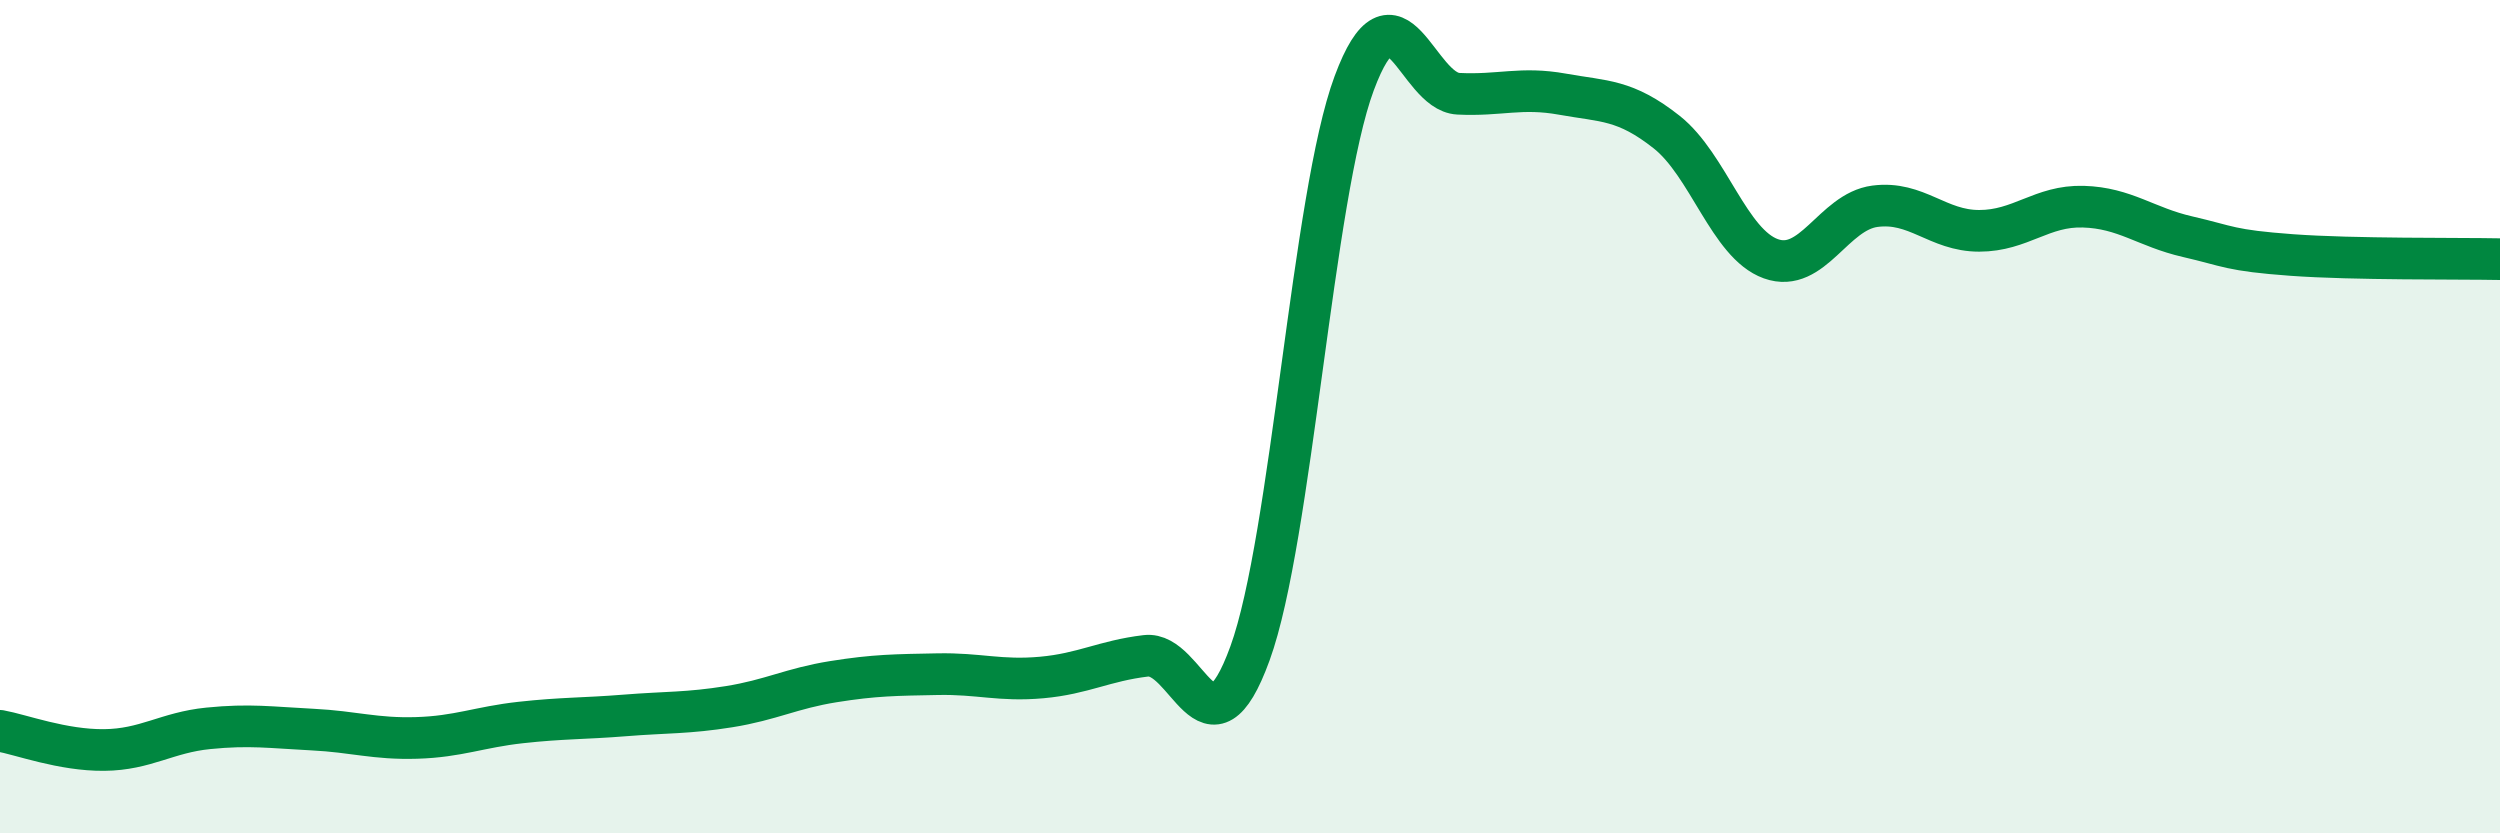
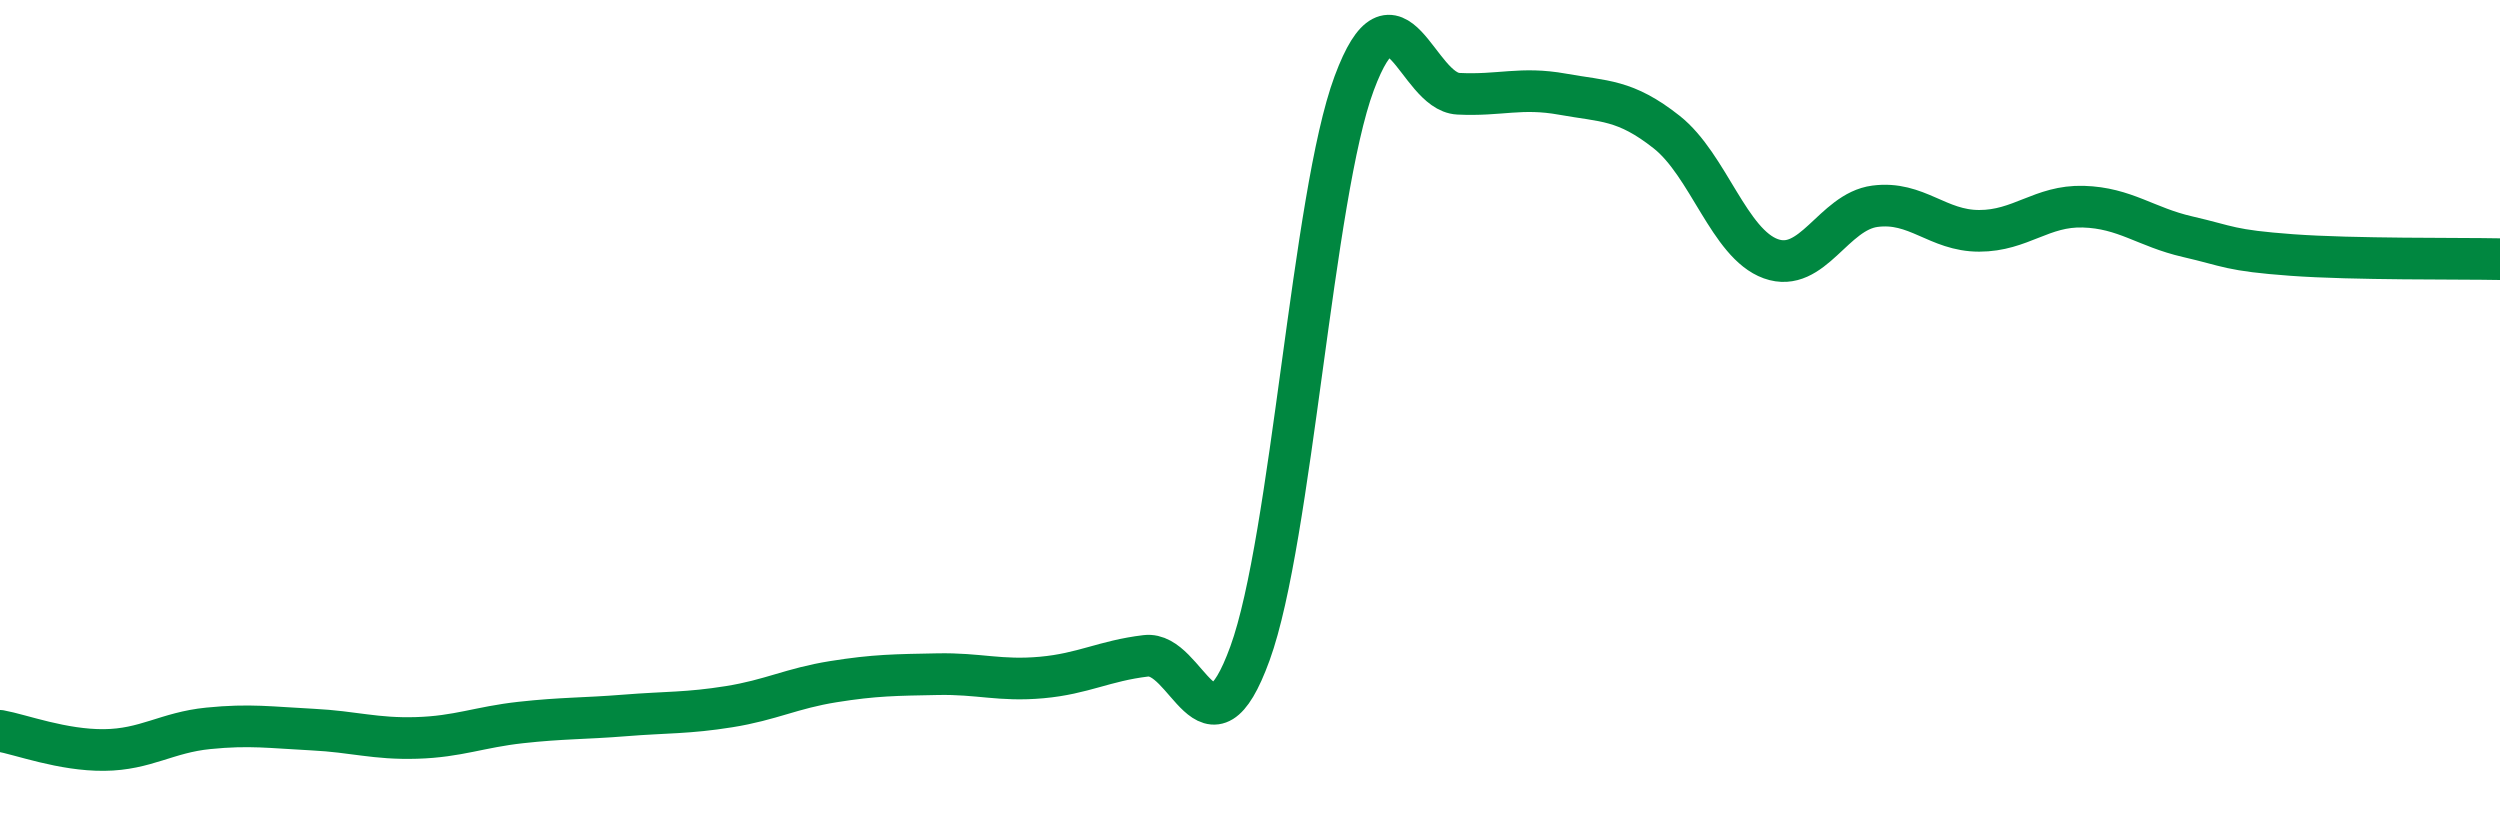
<svg xmlns="http://www.w3.org/2000/svg" width="60" height="20" viewBox="0 0 60 20">
-   <path d="M 0,17.54 C 0.5,17.63 1.5,18.01 2.5,18 C 3.5,17.99 4,17.58 5,17.48 C 6,17.38 6.5,17.46 7.5,17.51 C 8.5,17.56 9,17.74 10,17.71 C 11,17.68 11.5,17.45 12.5,17.34 C 13.5,17.23 14,17.25 15,17.17 C 16,17.09 16.5,17.12 17.5,16.96 C 18.5,16.8 19,16.52 20,16.36 C 21,16.2 21.5,16.2 22.5,16.18 C 23.5,16.16 24,16.35 25,16.26 C 26,16.17 26.5,15.86 27.5,15.74 C 28.5,15.62 29,18.43 30,15.68 C 31,12.93 31.5,4.69 32.5,2 C 33.5,-0.69 34,2.2 35,2.25 C 36,2.3 36.5,2.08 37.5,2.26 C 38.5,2.44 39,2.38 40,3.17 C 41,3.96 41.5,5.85 42.5,6.21 C 43.5,6.57 44,5.08 45,4.95 C 46,4.82 46.5,5.54 47.5,5.54 C 48.5,5.54 49,4.93 50,4.96 C 51,4.99 51.5,5.45 52.5,5.68 C 53.5,5.91 53.5,6.01 55,6.12 C 56.5,6.23 59,6.2 60,6.22L60 20L0 20Z" fill="#008740" opacity="0.1" stroke-linecap="round" stroke-linejoin="round" />
  <path d="M 0,17.54 C 0.5,17.63 1.5,18.01 2.5,18 C 3.5,17.99 4,17.58 5,17.48 C 6,17.38 6.5,17.46 7.5,17.51 C 8.5,17.56 9,17.74 10,17.71 C 11,17.68 11.5,17.45 12.5,17.34 C 13.5,17.23 14,17.25 15,17.17 C 16,17.09 16.5,17.12 17.5,16.96 C 18.5,16.8 19,16.52 20,16.36 C 21,16.2 21.5,16.2 22.5,16.18 C 23.5,16.16 24,16.35 25,16.26 C 26,16.17 26.5,15.86 27.5,15.74 C 28.5,15.62 29,18.43 30,15.68 C 31,12.93 31.5,4.69 32.5,2 C 33.5,-0.69 34,2.2 35,2.25 C 36,2.3 36.5,2.08 37.5,2.26 C 38.5,2.44 39,2.38 40,3.17 C 41,3.96 41.5,5.85 42.5,6.21 C 43.5,6.57 44,5.08 45,4.95 C 46,4.82 46.5,5.54 47.5,5.54 C 48.5,5.54 49,4.93 50,4.96 C 51,4.99 51.5,5.45 52.5,5.68 C 53.5,5.91 53.5,6.01 55,6.12 C 56.5,6.23 59,6.2 60,6.22" stroke="#008740" stroke-width="1" fill="none" stroke-linecap="round" stroke-linejoin="round" />
</svg>